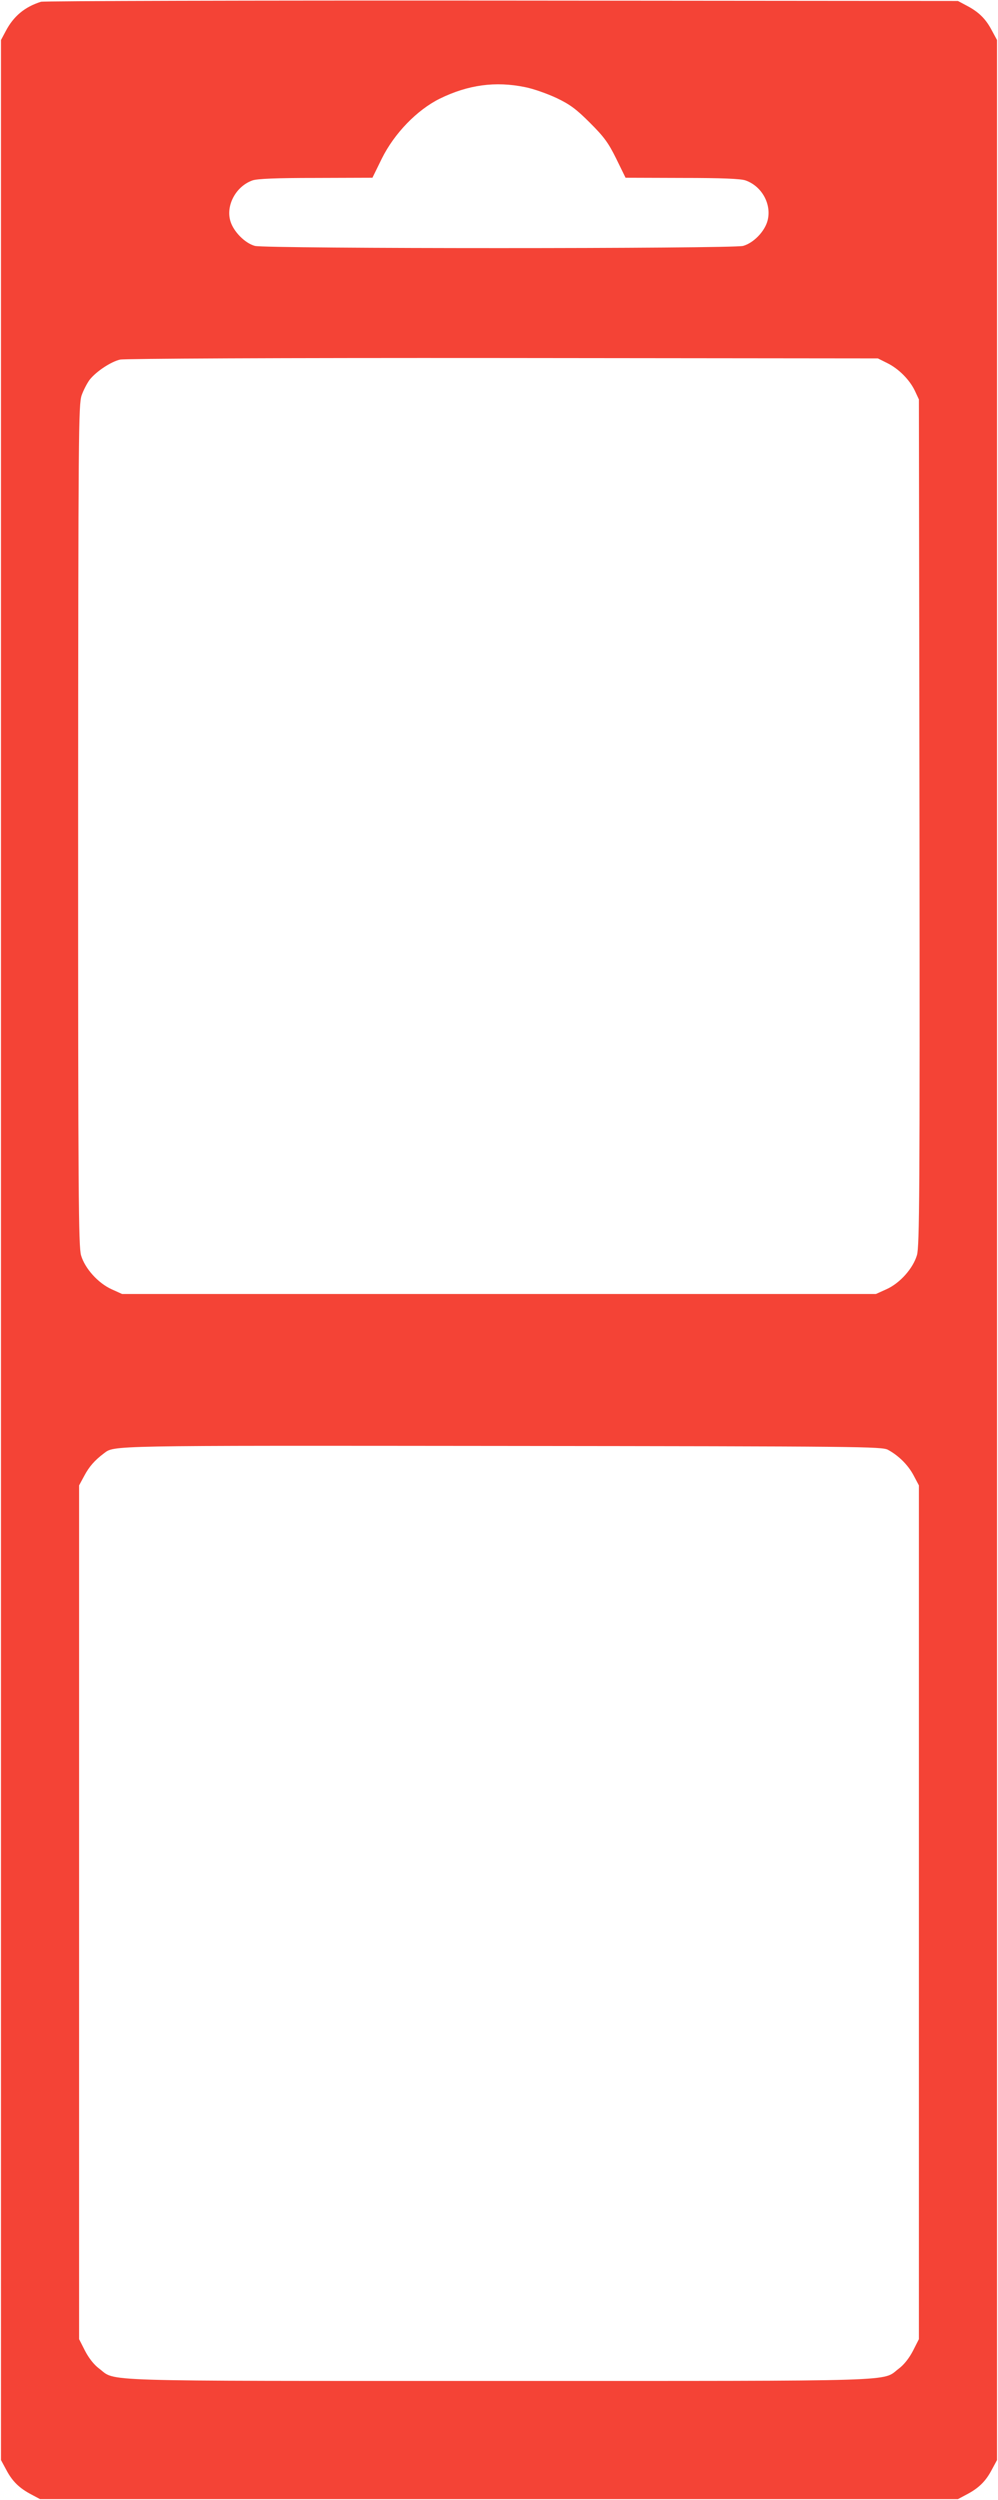
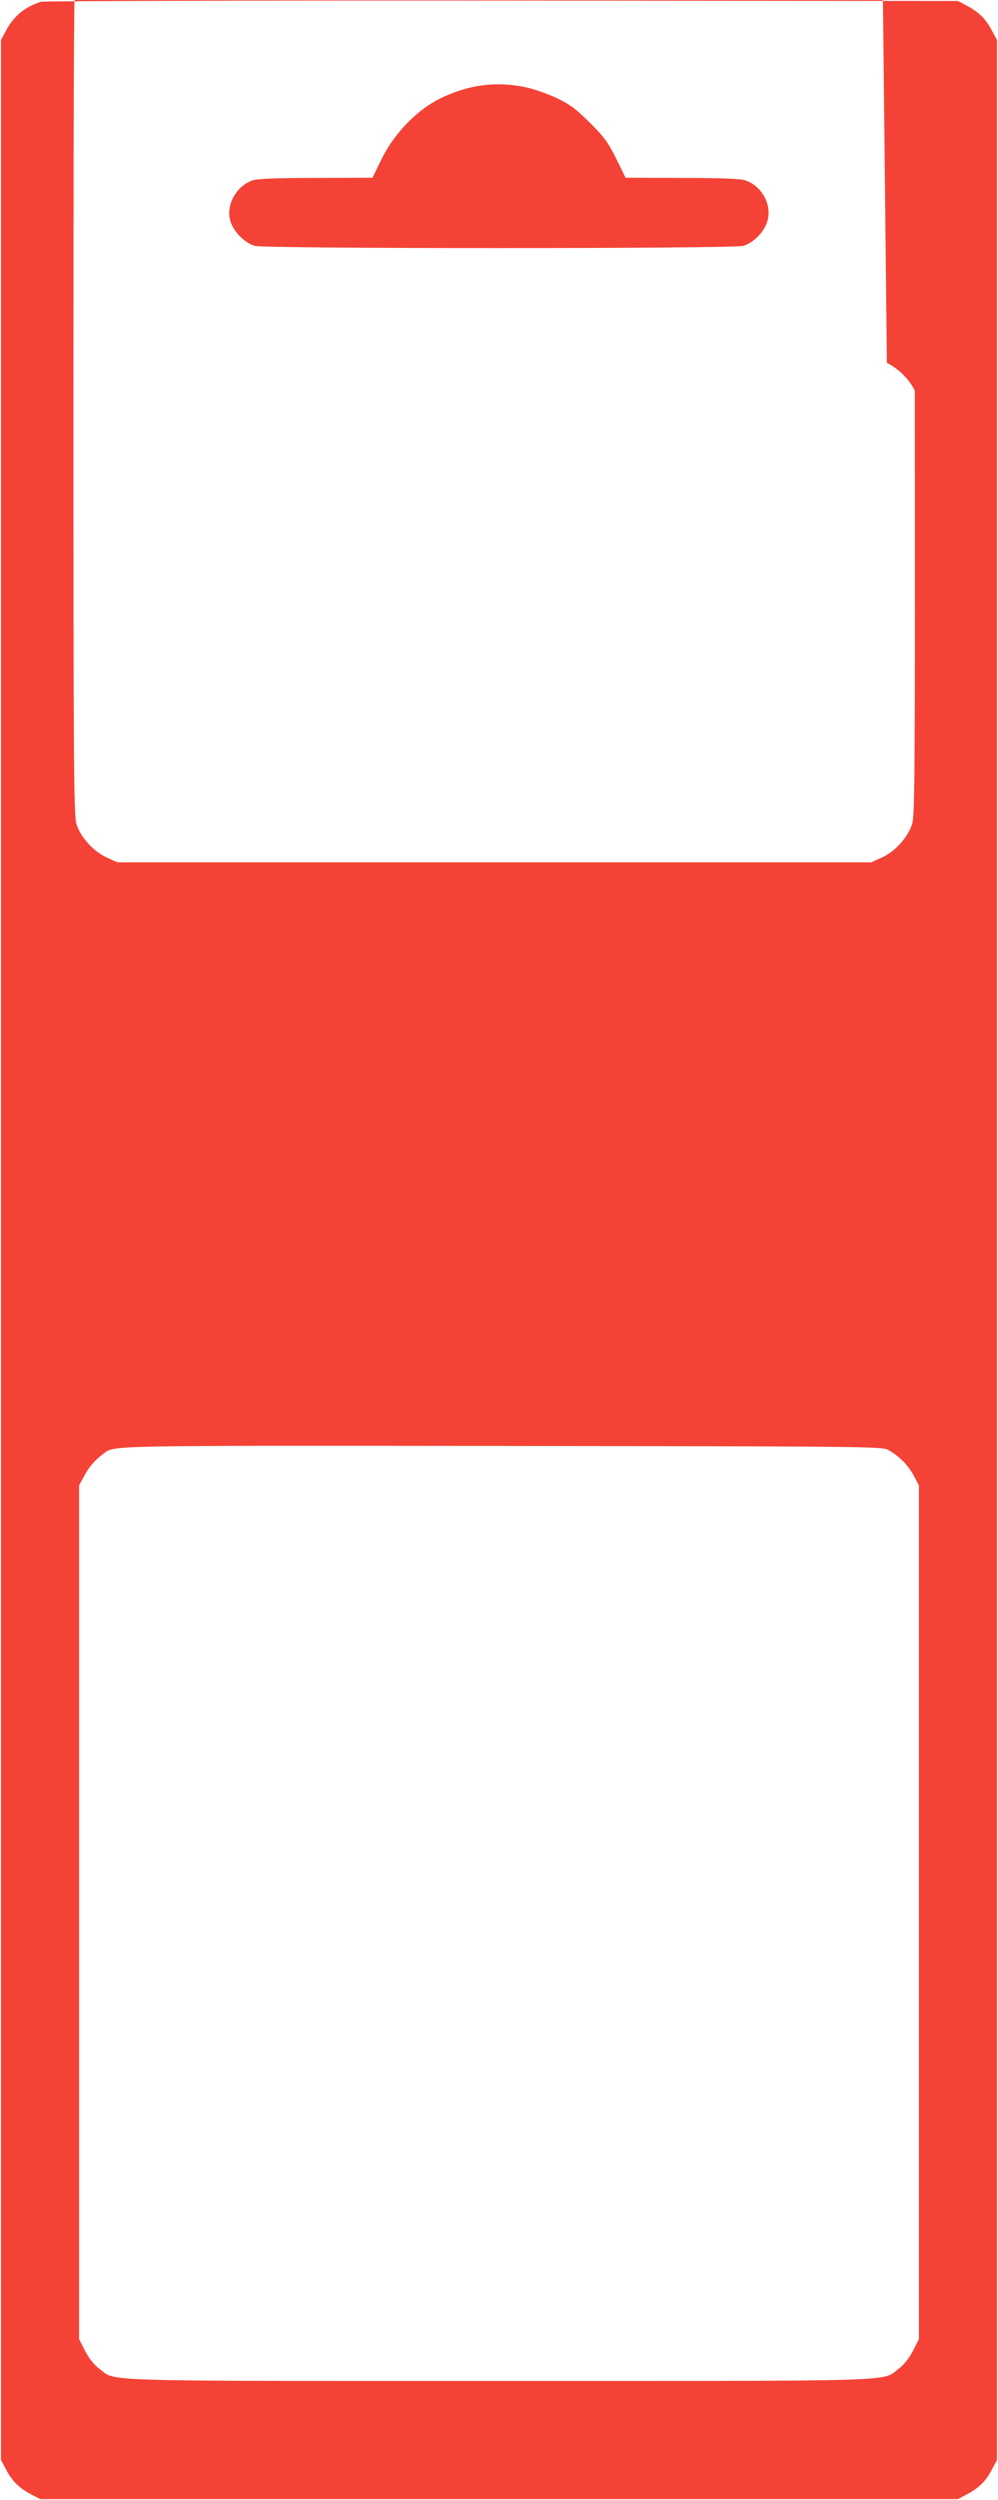
<svg xmlns="http://www.w3.org/2000/svg" version="1.0" width="511pt" height="1280pt" viewBox="0 0 511 1280" preserveAspectRatio="xMidYMid meet">
  <g transform="translate(0,1280) scale(0.1,-0.1)" fill="#f44336" stroke="none">
-     <path d="M210 12791 c-83 -26 -141 -74 -181 -151 l-24 -45 0 -6195 0 -6195 27 -50 c31 -59 67 -94 128 -126 l45 -24 2350 0 2350 0 45 24 c61 32 97 67 128 126 l27 50 0 6195 0 6195 -27 50 c-31 59 -67 94 -128 126 l-45 24 -2335 2 c-1284 1 -2346 -2 -2360 -6z m2478 -437 c42 -8 115 -34 162 -56 69 -33 101 -57 171 -127 72 -72 94 -102 134 -183 l48 -98 291 -1 c199 0 301 -4 324 -13 84 -30 134 -123 112 -206 -15 -56 -72 -114 -125 -129 -56 -15 -2444 -15 -2500 0 -51 14 -109 73 -125 126 -25 81 28 179 112 209 23 9 125 13 324 13 l291 1 48 98 c64 129 180 249 297 307 145 71 285 90 436 59z m1853 -1412 c60 -29 116 -86 143 -142 l21 -45 3 -2165 c2 -1902 0 -2171 -13 -2216 -20 -68 -87 -144 -157 -175 l-53 -24 -1930 0 -1930 0 -53 24 c-69 31 -137 106 -157 174 -13 44 -15 312 -15 2201 1 2027 2 2154 18 2202 10 28 29 64 42 81 35 43 108 91 155 102 24 5 801 9 1960 8 l1920 -2 46 -23z m6 -5565 c55 -30 103 -78 131 -131 l27 -51 0 -2186 0 -2185 -30 -59 c-19 -37 -46 -72 -73 -92 -89 -67 53 -63 -2047 -63 -2100 0 -1958 -4 -2047 63 -27 20 -54 55 -73 92 l-30 59 0 2185 0 2186 27 50 c24 45 52 78 100 114 55 41 3 40 2038 38 1839 -2 1947 -3 1977 -20z" />
+     <path d="M210 12791 c-83 -26 -141 -74 -181 -151 l-24 -45 0 -6195 0 -6195 27 -50 c31 -59 67 -94 128 -126 l45 -24 2350 0 2350 0 45 24 c61 32 97 67 128 126 l27 50 0 6195 0 6195 -27 50 c-31 59 -67 94 -128 126 l-45 24 -2335 2 c-1284 1 -2346 -2 -2360 -6z m2478 -437 c42 -8 115 -34 162 -56 69 -33 101 -57 171 -127 72 -72 94 -102 134 -183 l48 -98 291 -1 c199 0 301 -4 324 -13 84 -30 134 -123 112 -206 -15 -56 -72 -114 -125 -129 -56 -15 -2444 -15 -2500 0 -51 14 -109 73 -125 126 -25 81 28 179 112 209 23 9 125 13 324 13 l291 1 48 98 c64 129 180 249 297 307 145 71 285 90 436 59z m1853 -1412 c60 -29 116 -86 143 -142 c2 -1902 0 -2171 -13 -2216 -20 -68 -87 -144 -157 -175 l-53 -24 -1930 0 -1930 0 -53 24 c-69 31 -137 106 -157 174 -13 44 -15 312 -15 2201 1 2027 2 2154 18 2202 10 28 29 64 42 81 35 43 108 91 155 102 24 5 801 9 1960 8 l1920 -2 46 -23z m6 -5565 c55 -30 103 -78 131 -131 l27 -51 0 -2186 0 -2185 -30 -59 c-19 -37 -46 -72 -73 -92 -89 -67 53 -63 -2047 -63 -2100 0 -1958 -4 -2047 63 -27 20 -54 55 -73 92 l-30 59 0 2185 0 2186 27 50 c24 45 52 78 100 114 55 41 3 40 2038 38 1839 -2 1947 -3 1977 -20z" />
  </g>
</svg>